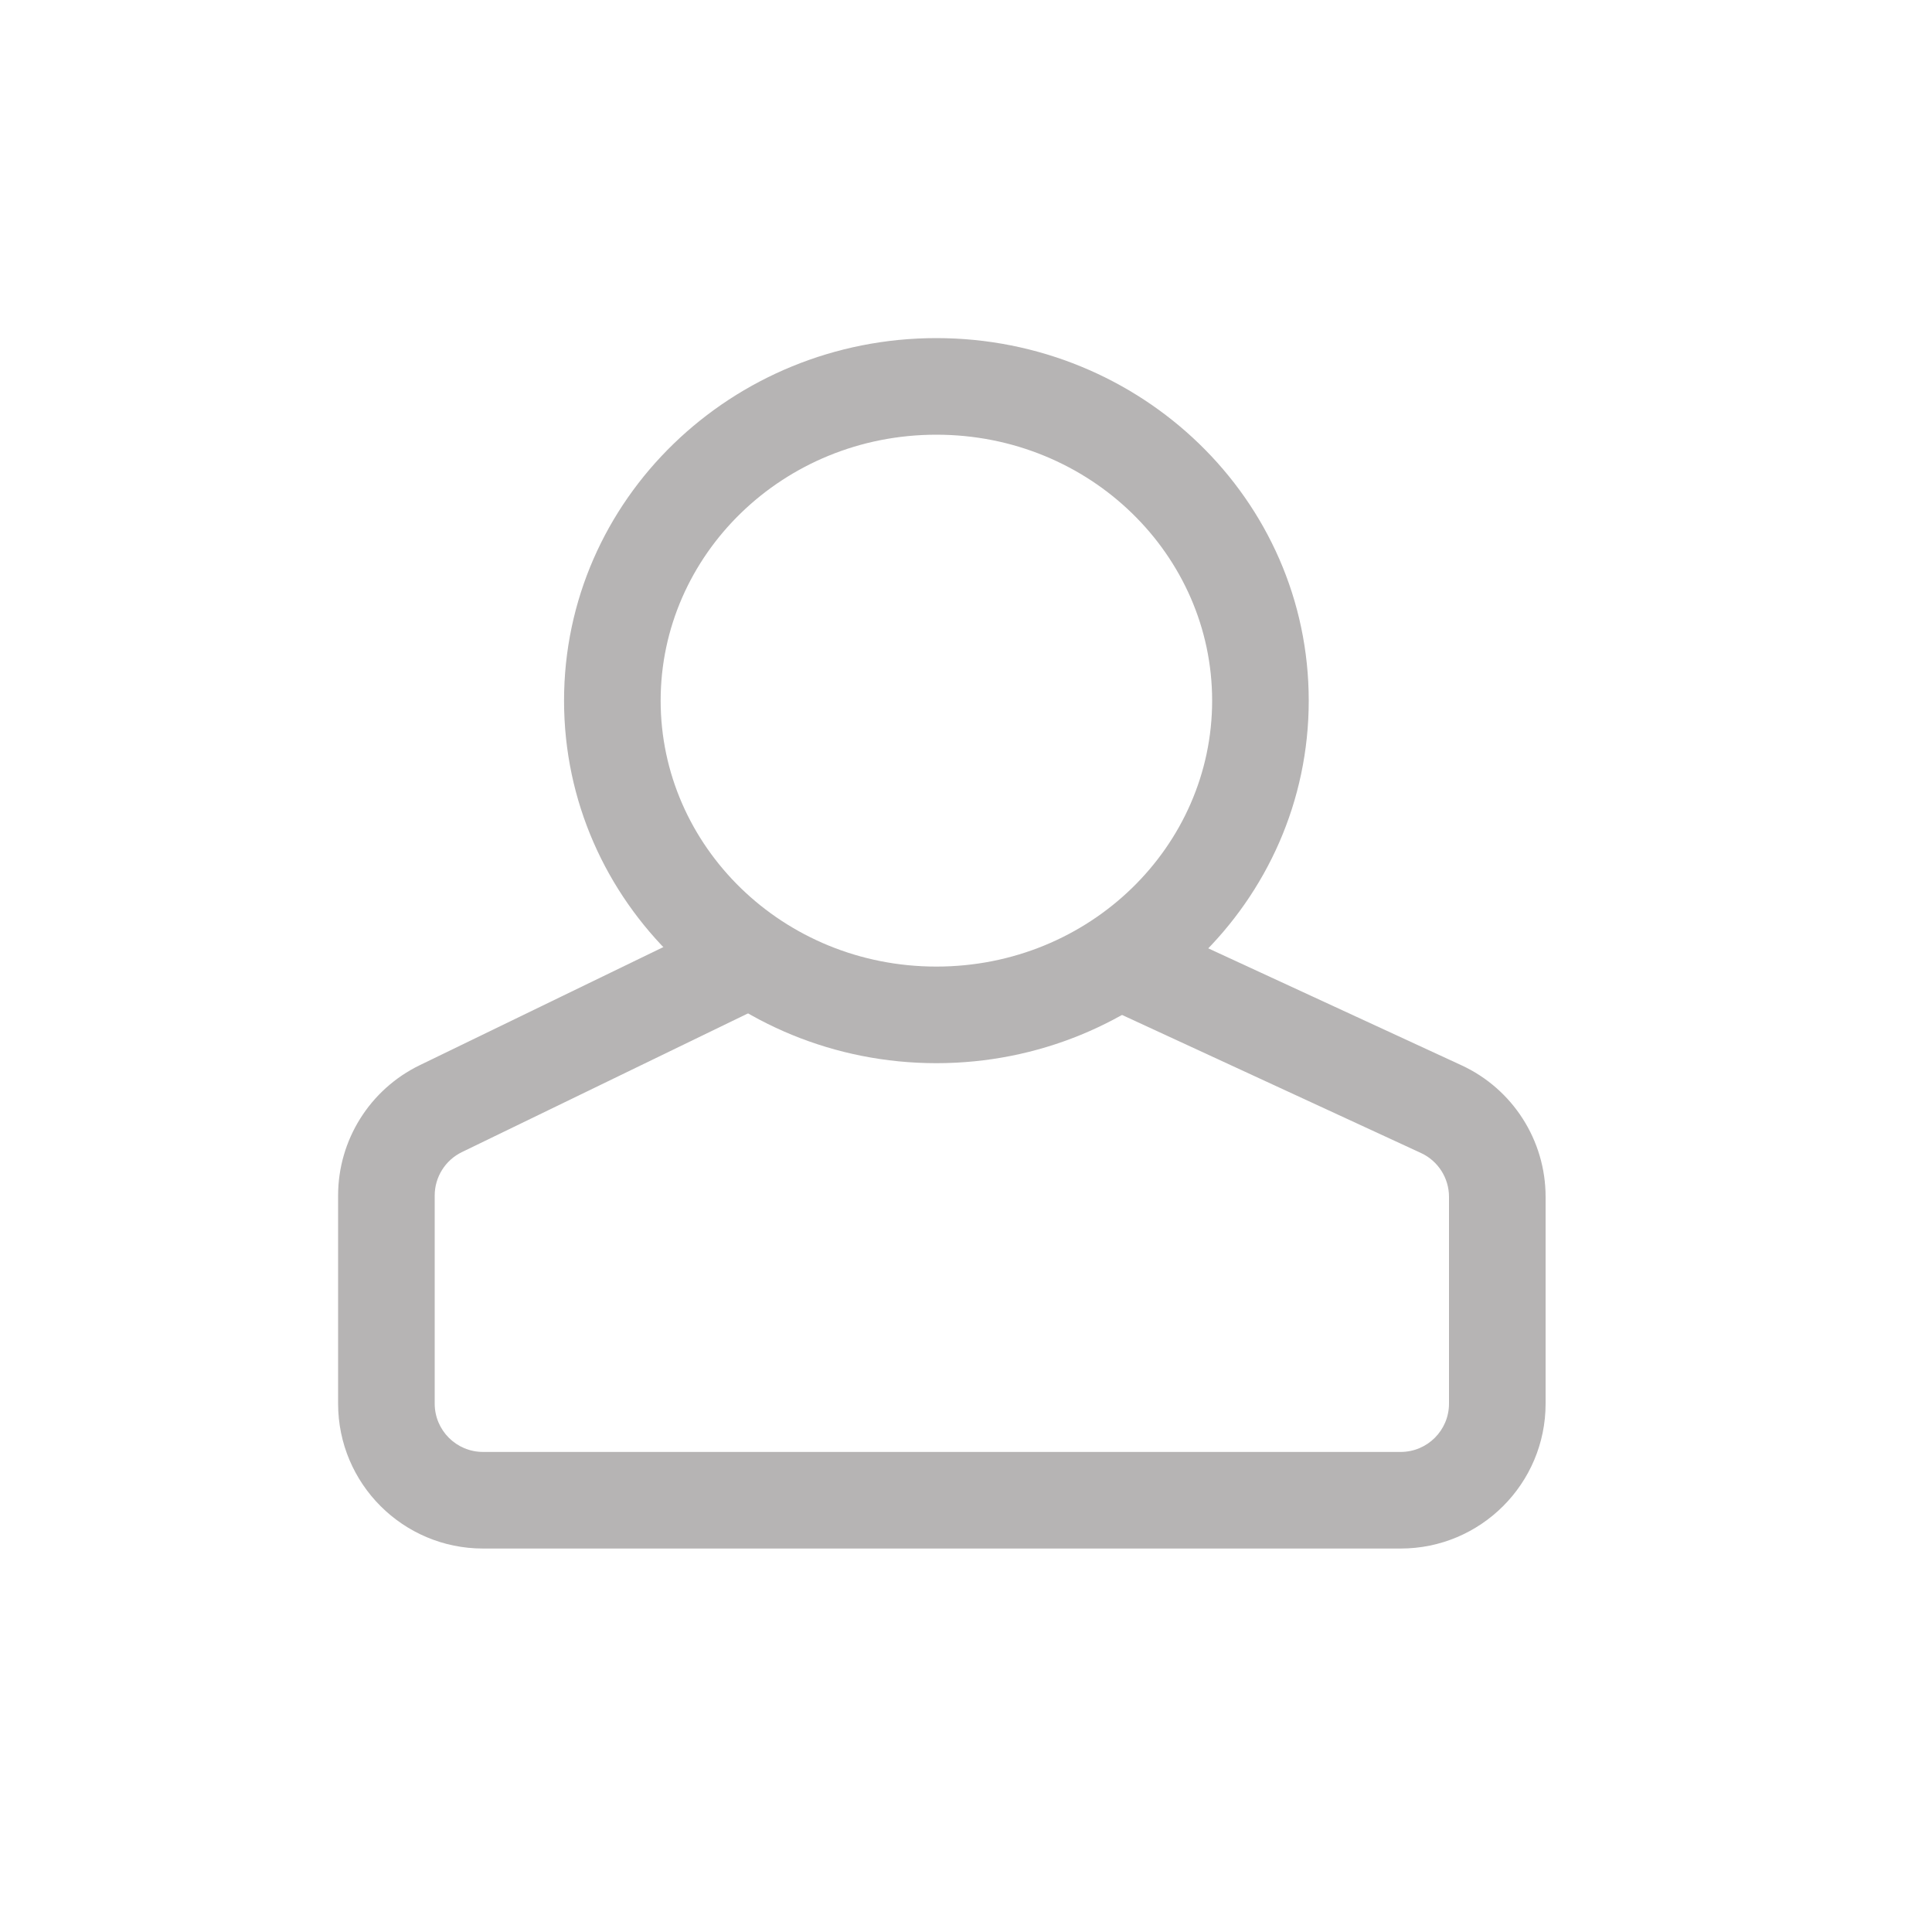
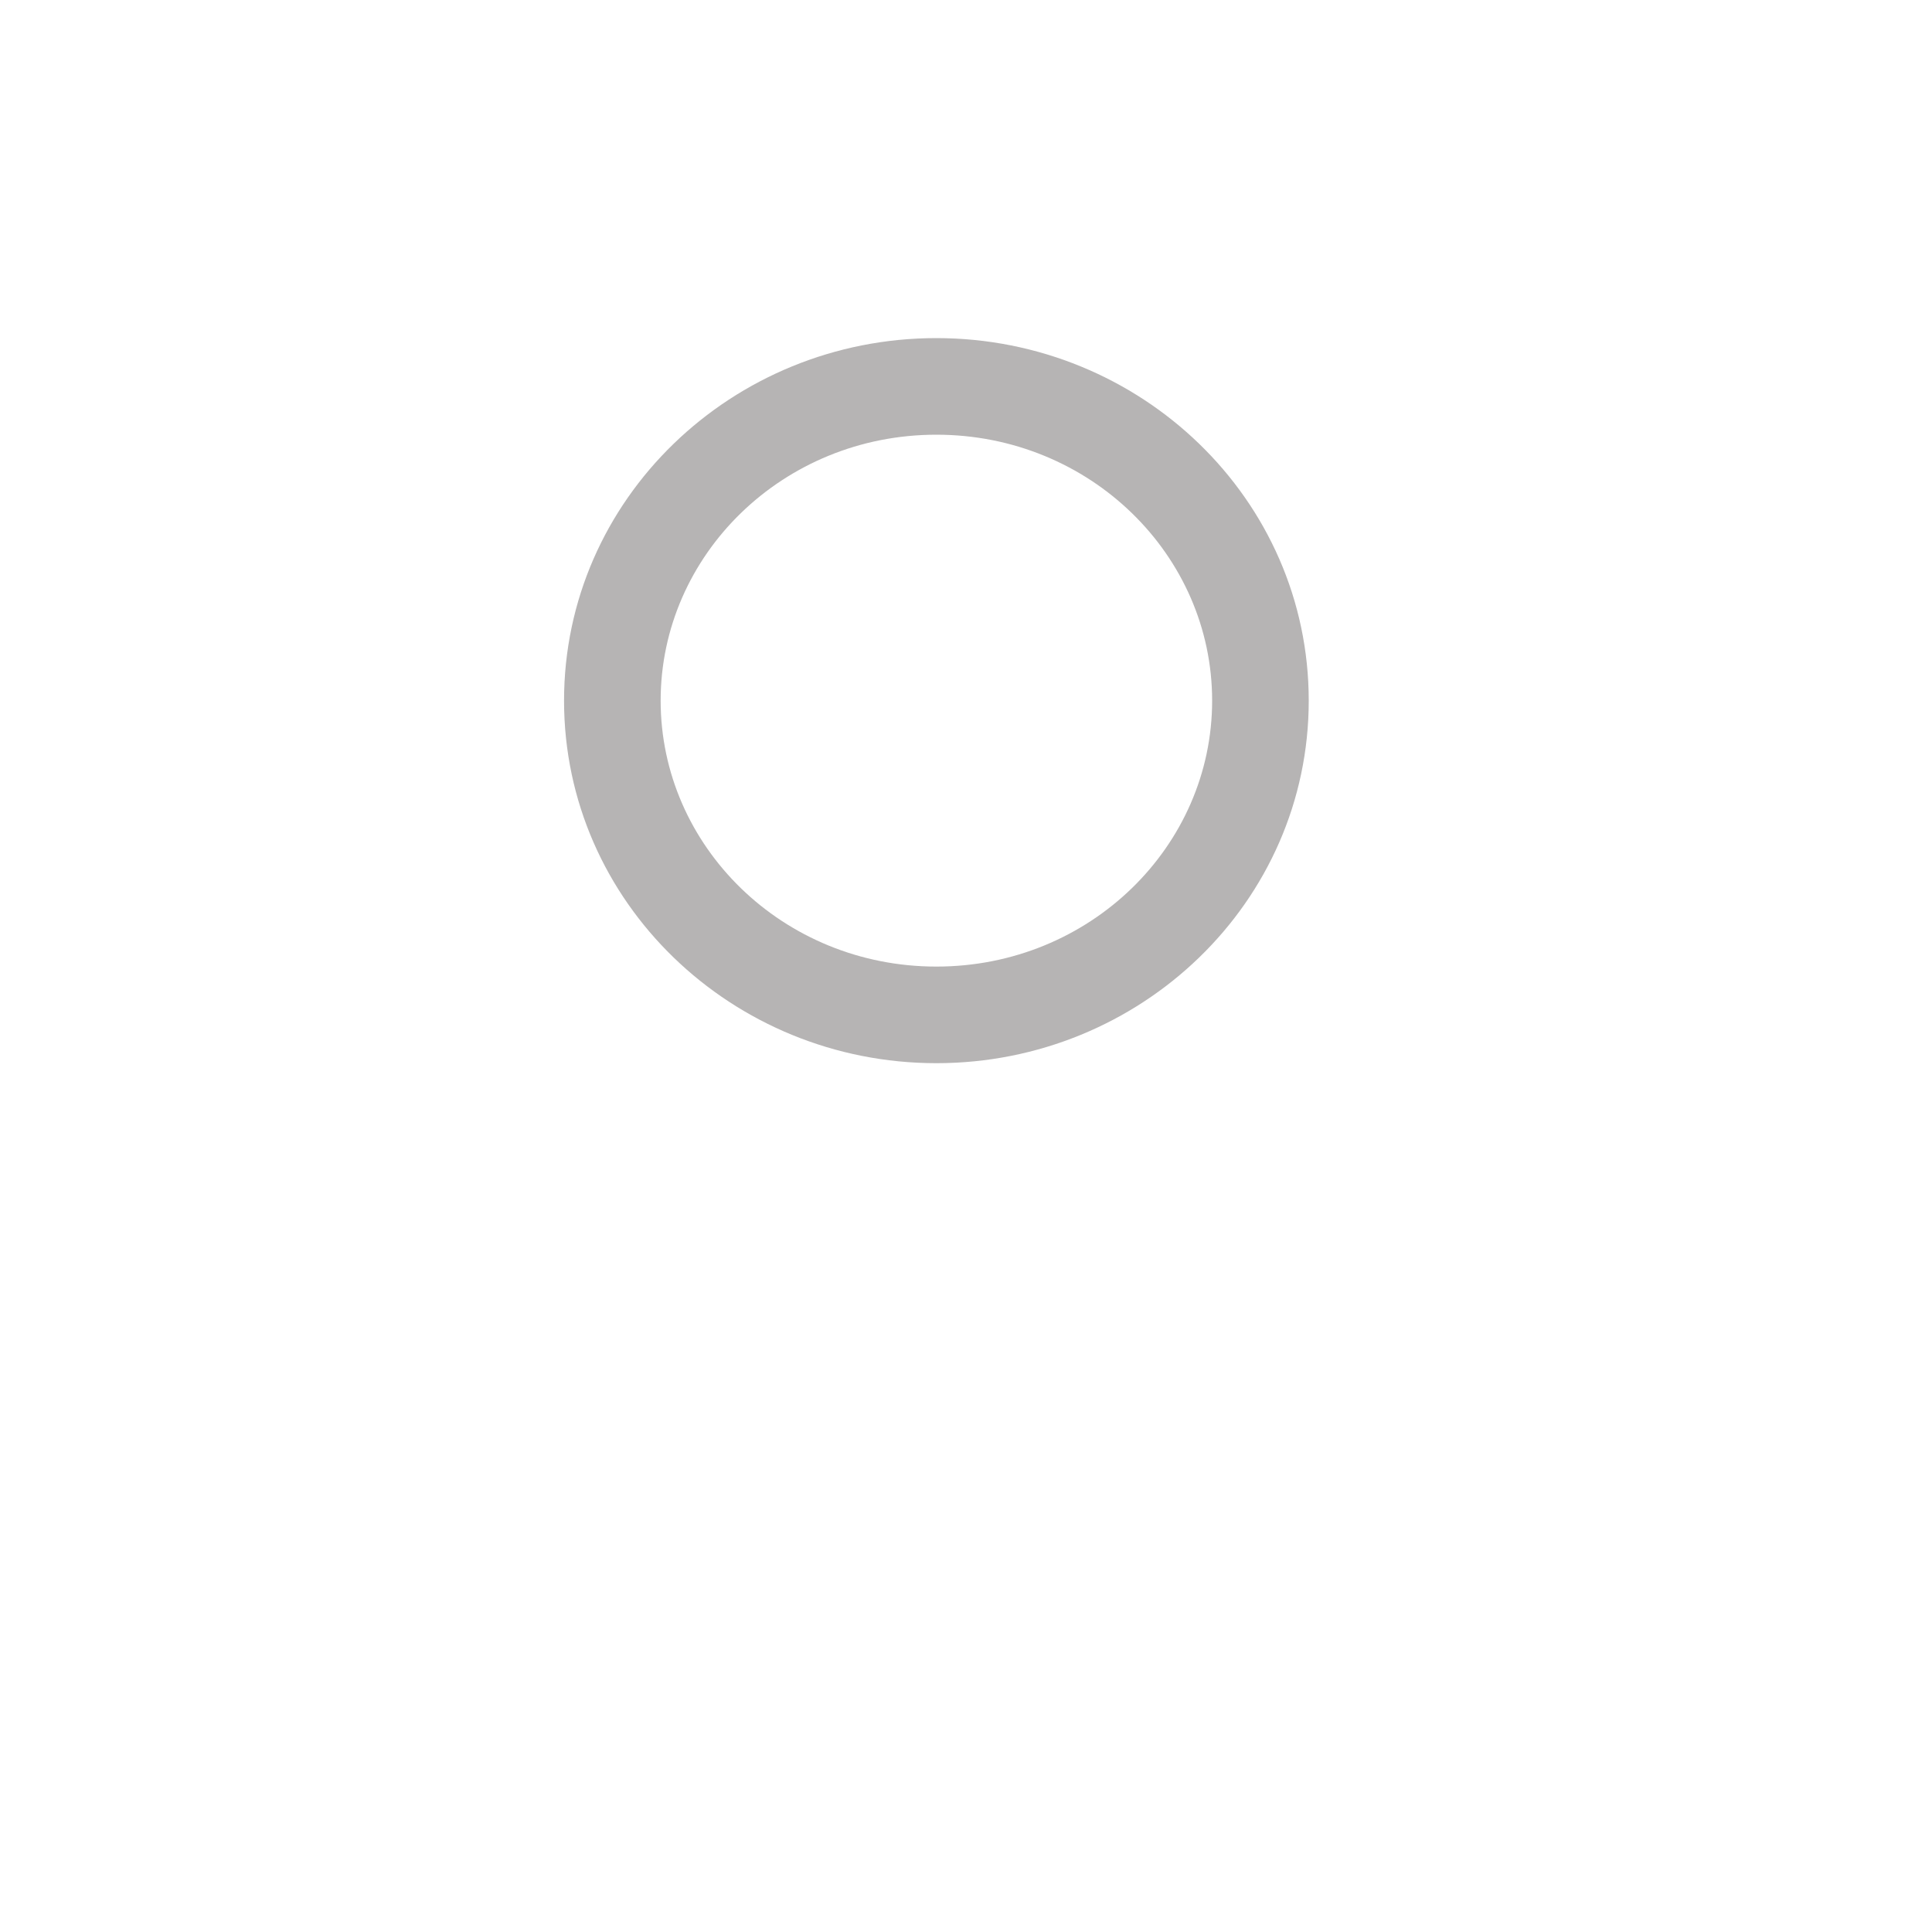
<svg xmlns="http://www.w3.org/2000/svg" width="60" height="60" viewBox="0 0 60 60" fill="none">
  <path fill-rule="evenodd" clip-rule="evenodd" d="M29.08 13.5C24.307 13.5 20.517 17.241 20.517 21.759C20.517 26.277 24.307 30.018 29.08 30.018C33.853 30.018 37.644 26.277 37.644 21.759C37.644 17.241 33.853 13.5 29.08 13.5ZM17.517 21.759C17.517 15.498 22.738 10.5 29.08 10.5C35.423 10.5 40.644 15.498 40.644 21.759C40.644 28.02 35.423 33.018 29.08 33.018C22.738 33.018 17.517 28.02 17.517 21.759Z" fill="#B6B4B4" />
-   <path fill-rule="evenodd" clip-rule="evenodd" d="M34.849 28.217L45.387 33.083C46.98 33.819 48 35.414 48 37.169V43.591C48 46.076 45.985 48.091 43.5 48.091H15C12.515 48.091 10.5 46.076 10.5 43.591V37.129C10.5 35.405 11.485 33.832 13.037 33.08L23.041 28.229L24.349 30.929L14.346 35.779C13.828 36.03 13.5 36.554 13.5 37.129V43.591C13.5 44.419 14.172 45.091 15 45.091H43.5C44.328 45.091 45 44.419 45 43.591V37.169C45 36.584 44.66 36.052 44.129 35.807L33.592 30.941L34.849 28.217Z" fill="#B6B4B4" />
</svg>